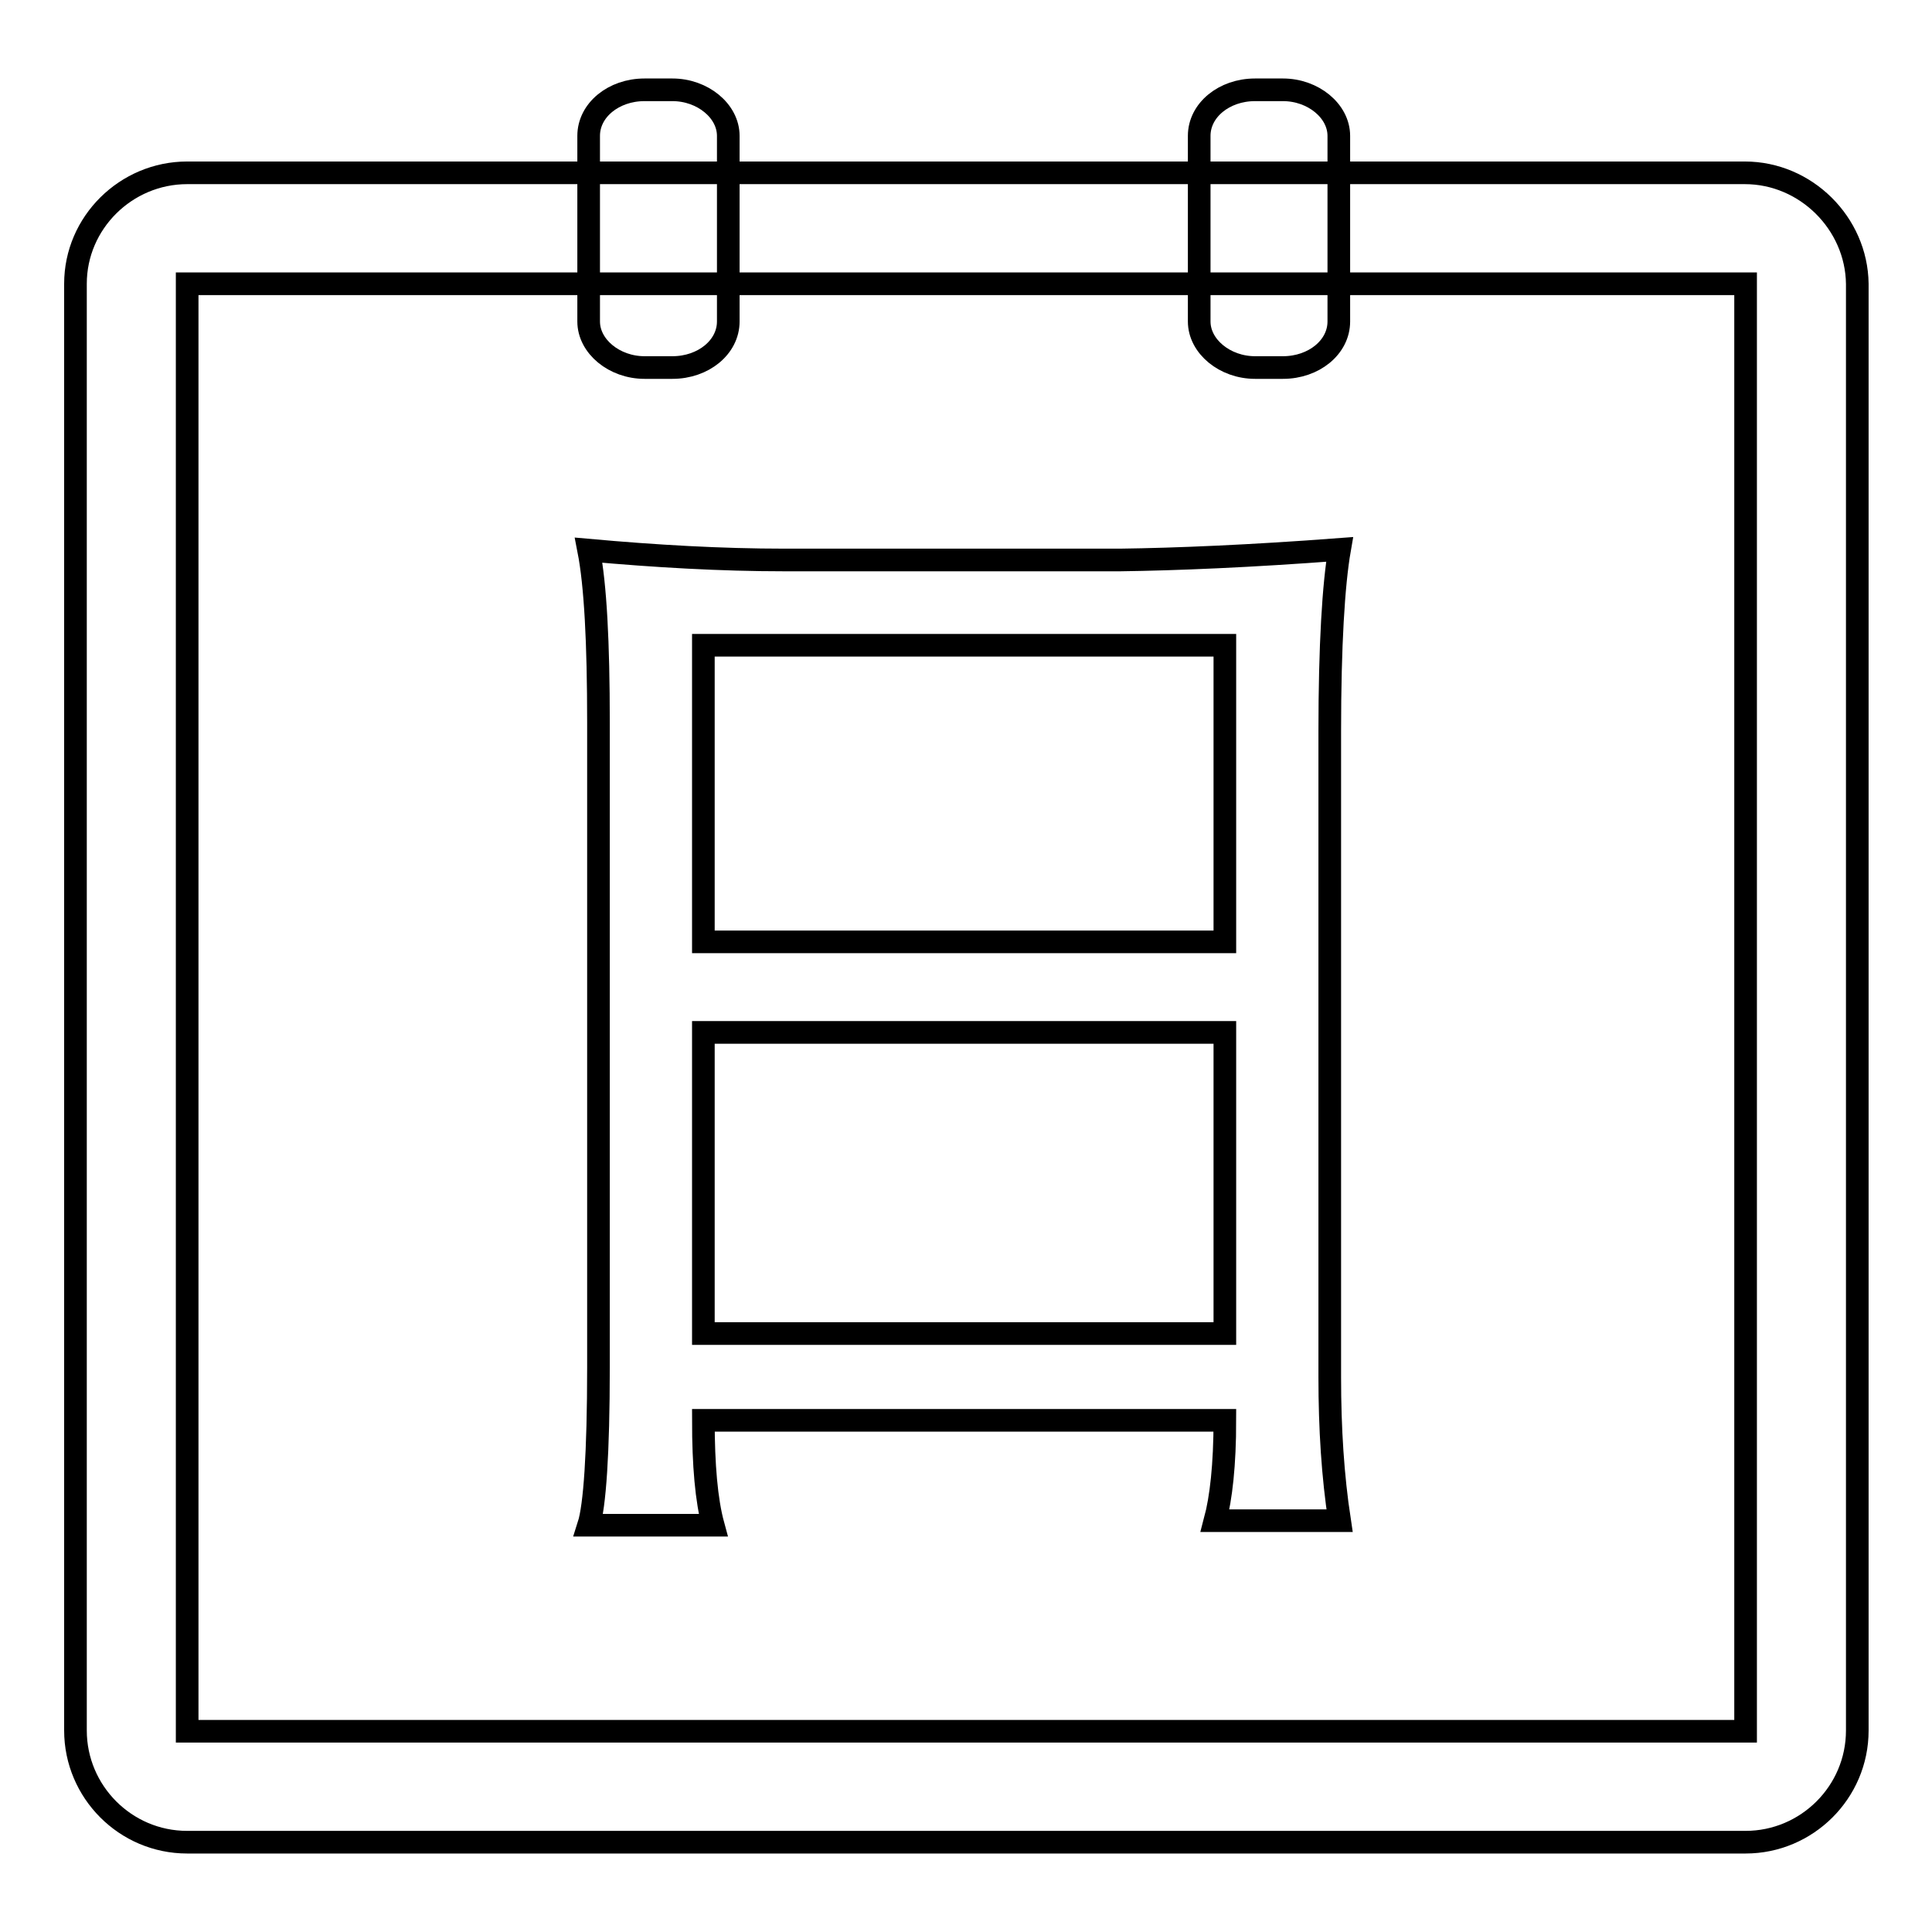
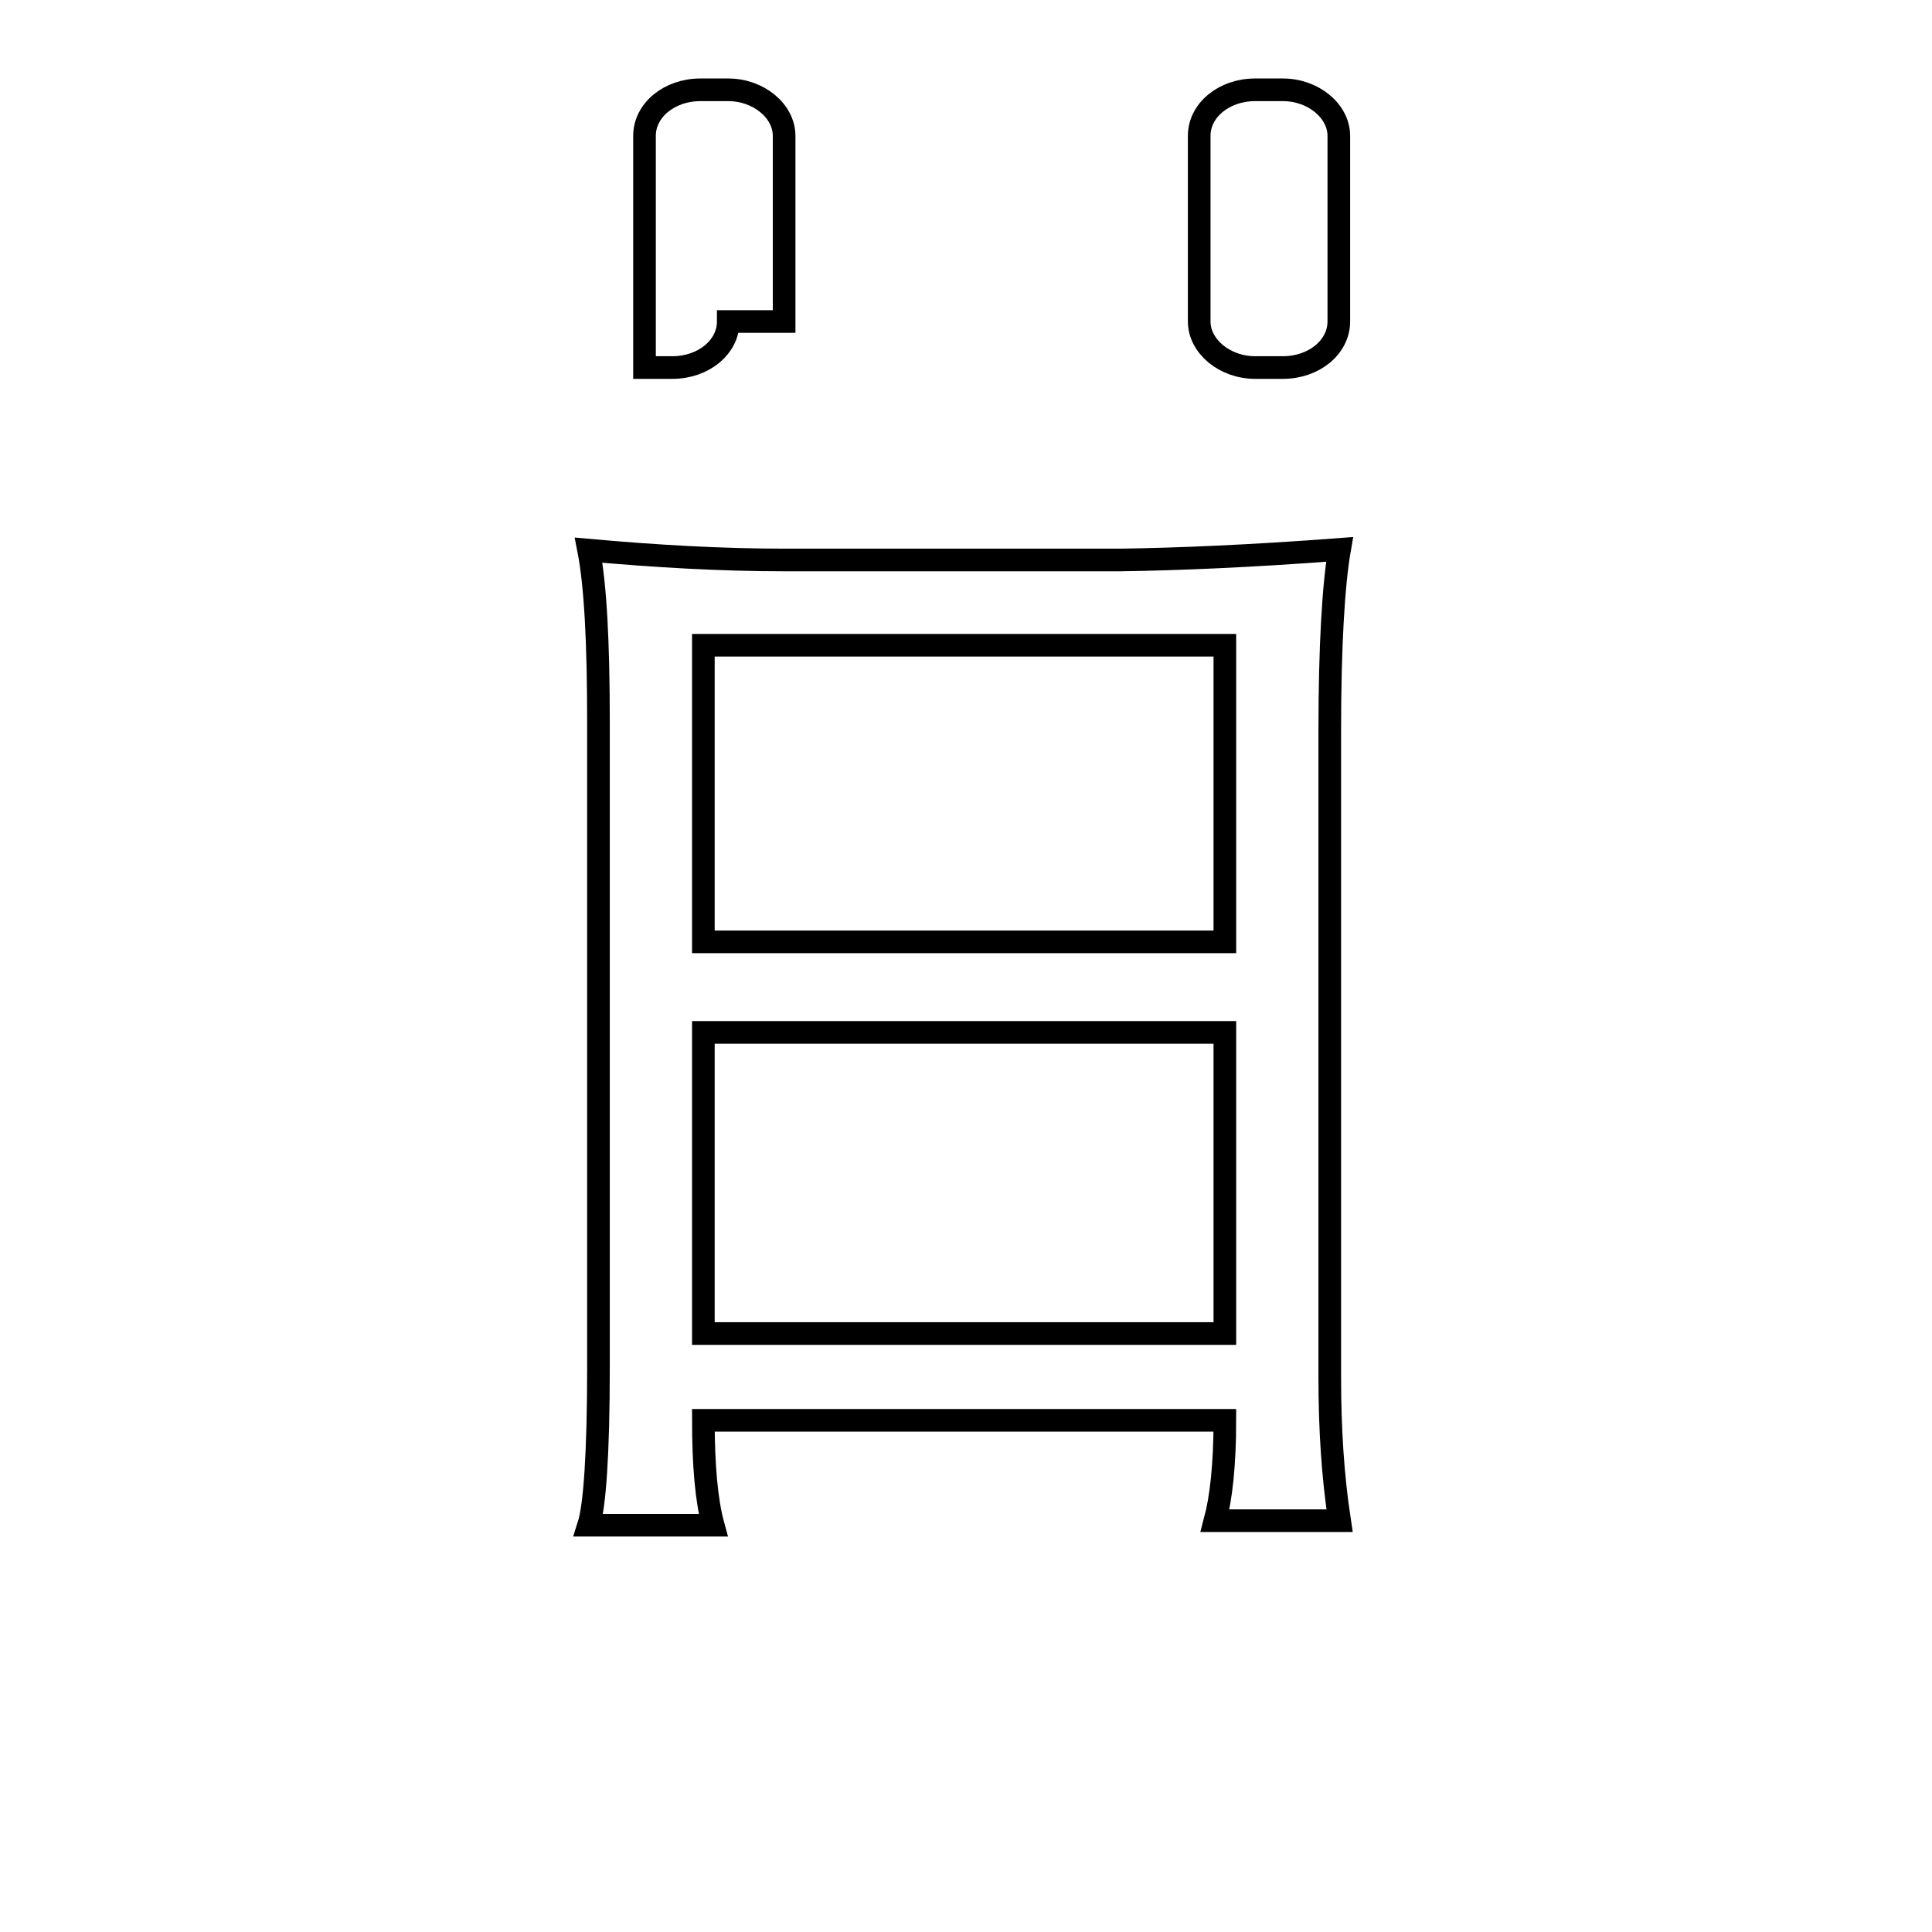
<svg xmlns="http://www.w3.org/2000/svg" version="1.1" x="0px" y="0px" viewBox="0 0 256 256" enable-background="new 0 0 256 256" xml:space="preserve">
  <g>
    <g>
      <path stroke-width="3" fill-opacity="0" stroke="#000000" d="M177.5,72.8c-0.8,4.6-1.3,12.7-1.3,24.1v85.6c0,6.8,0.4,13.1,1.3,19H161c0.8-3,1.3-7.4,1.3-13.3H93.2c0,5.9,0.4,10.6,1.3,13.9H78c0.8-2.5,1.3-9.5,1.3-20.9V95.7c0-10.6-0.4-18.2-1.3-22.8c8.9,0.8,17.5,1.3,26,1.3h44.4C155.9,74.1,165.6,73.7,177.5,72.8z M93.2,85.5v39.3h69.1V85.5H93.2z M93.2,136.8v39.9h69.1v-39.9H93.2z" />
-       <path stroke-width="3" fill-opacity="0" stroke="#000000" d="M231.2,22.9H24.8c-8.1,0-14.8,6.6-14.8,14.7v191.7c0,8.1,6.6,14.8,14.8,14.8h206.5c8.1,0,14.8-6.6,14.8-14.8V37.6C246,29.6,239.3,22.9,231.2,22.9z M231.2,229.4H24.8V37.6h206.5V229.4z" />
-       <path stroke-width="3" fill-opacity="0" stroke="#000000" d="M96.5,42.6c0,3.4-3.3,6.1-7.4,6.1h-3.7c-4,0-7.4-2.8-7.4-6.1V18c0-3.4,3.3-6.1,7.4-6.1h3.7c4,0,7.4,2.8,7.4,6.1V42.6z" />
+       <path stroke-width="3" fill-opacity="0" stroke="#000000" d="M96.5,42.6c0,3.4-3.3,6.1-7.4,6.1h-3.7V18c0-3.4,3.3-6.1,7.4-6.1h3.7c4,0,7.4,2.8,7.4,6.1V42.6z" />
      <path stroke-width="3" fill-opacity="0" stroke="#000000" d="M177.4,42.6c0,3.4-3.3,6.1-7.4,6.1h-3.7c-4,0-7.4-2.8-7.4-6.1V18c0-3.4,3.3-6.1,7.4-6.1h3.7c4,0,7.4,2.8,7.4,6.1V42.6z" />
    </g>
  </g>
</svg>